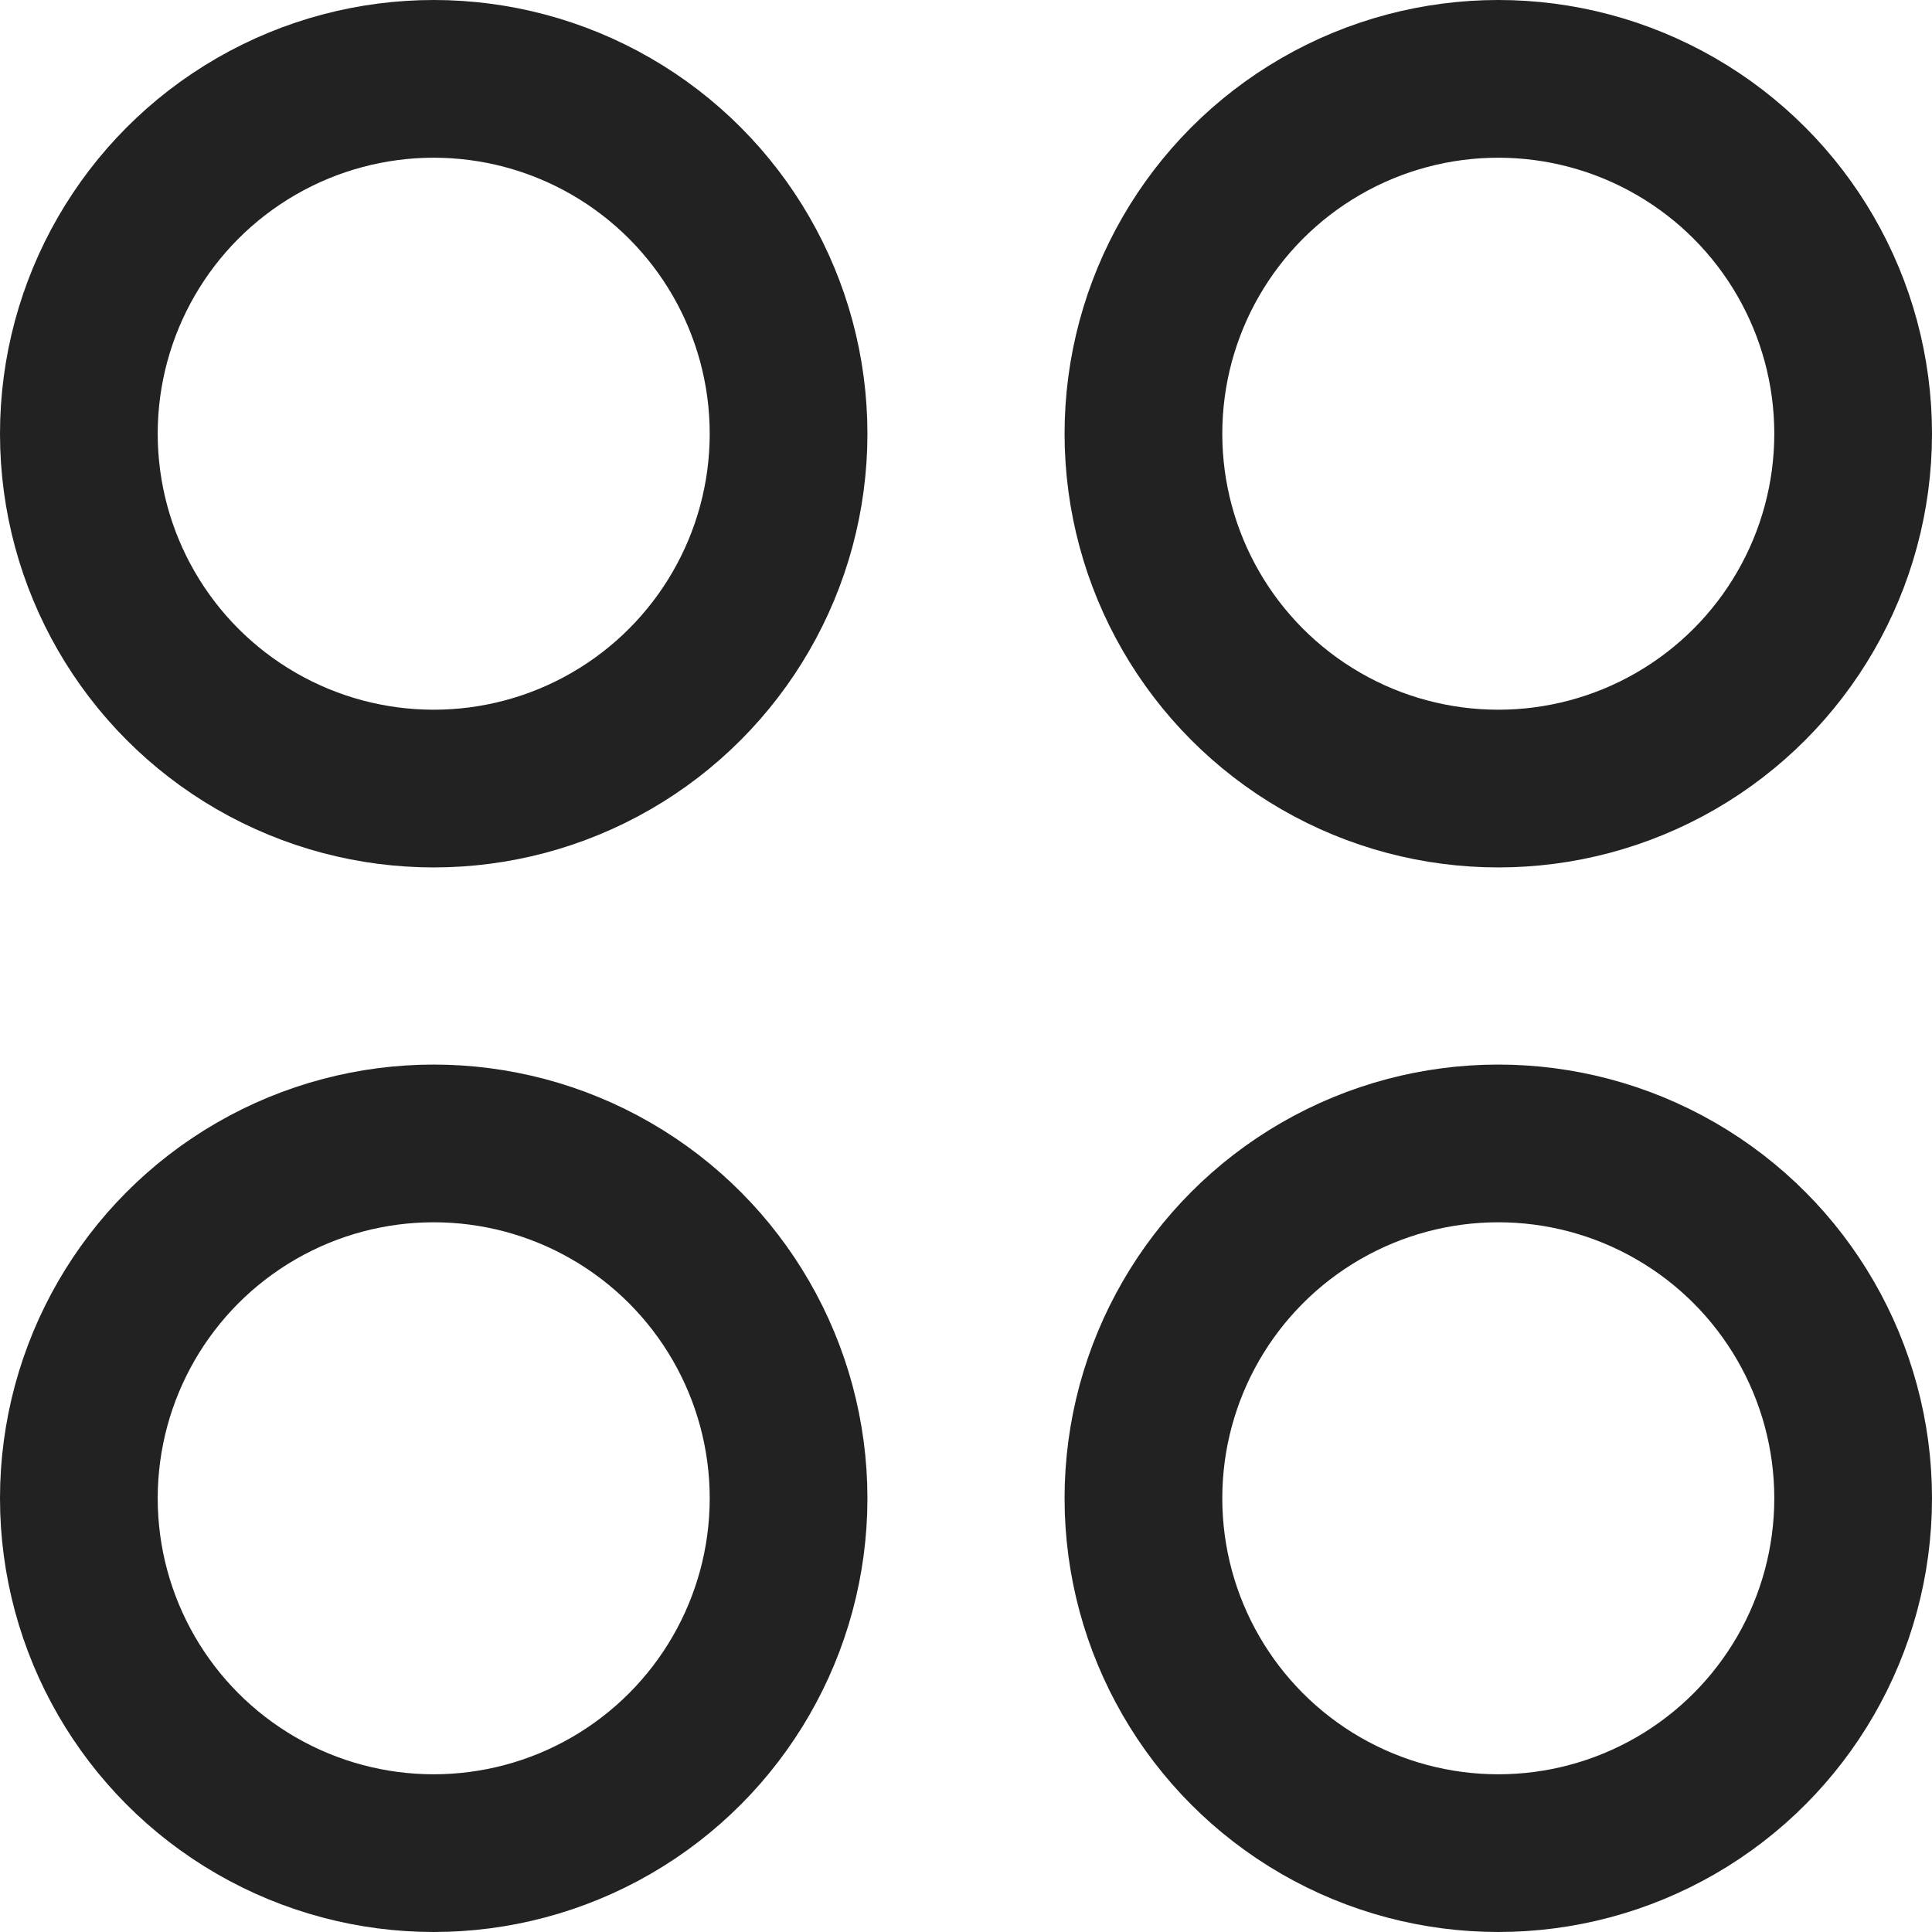
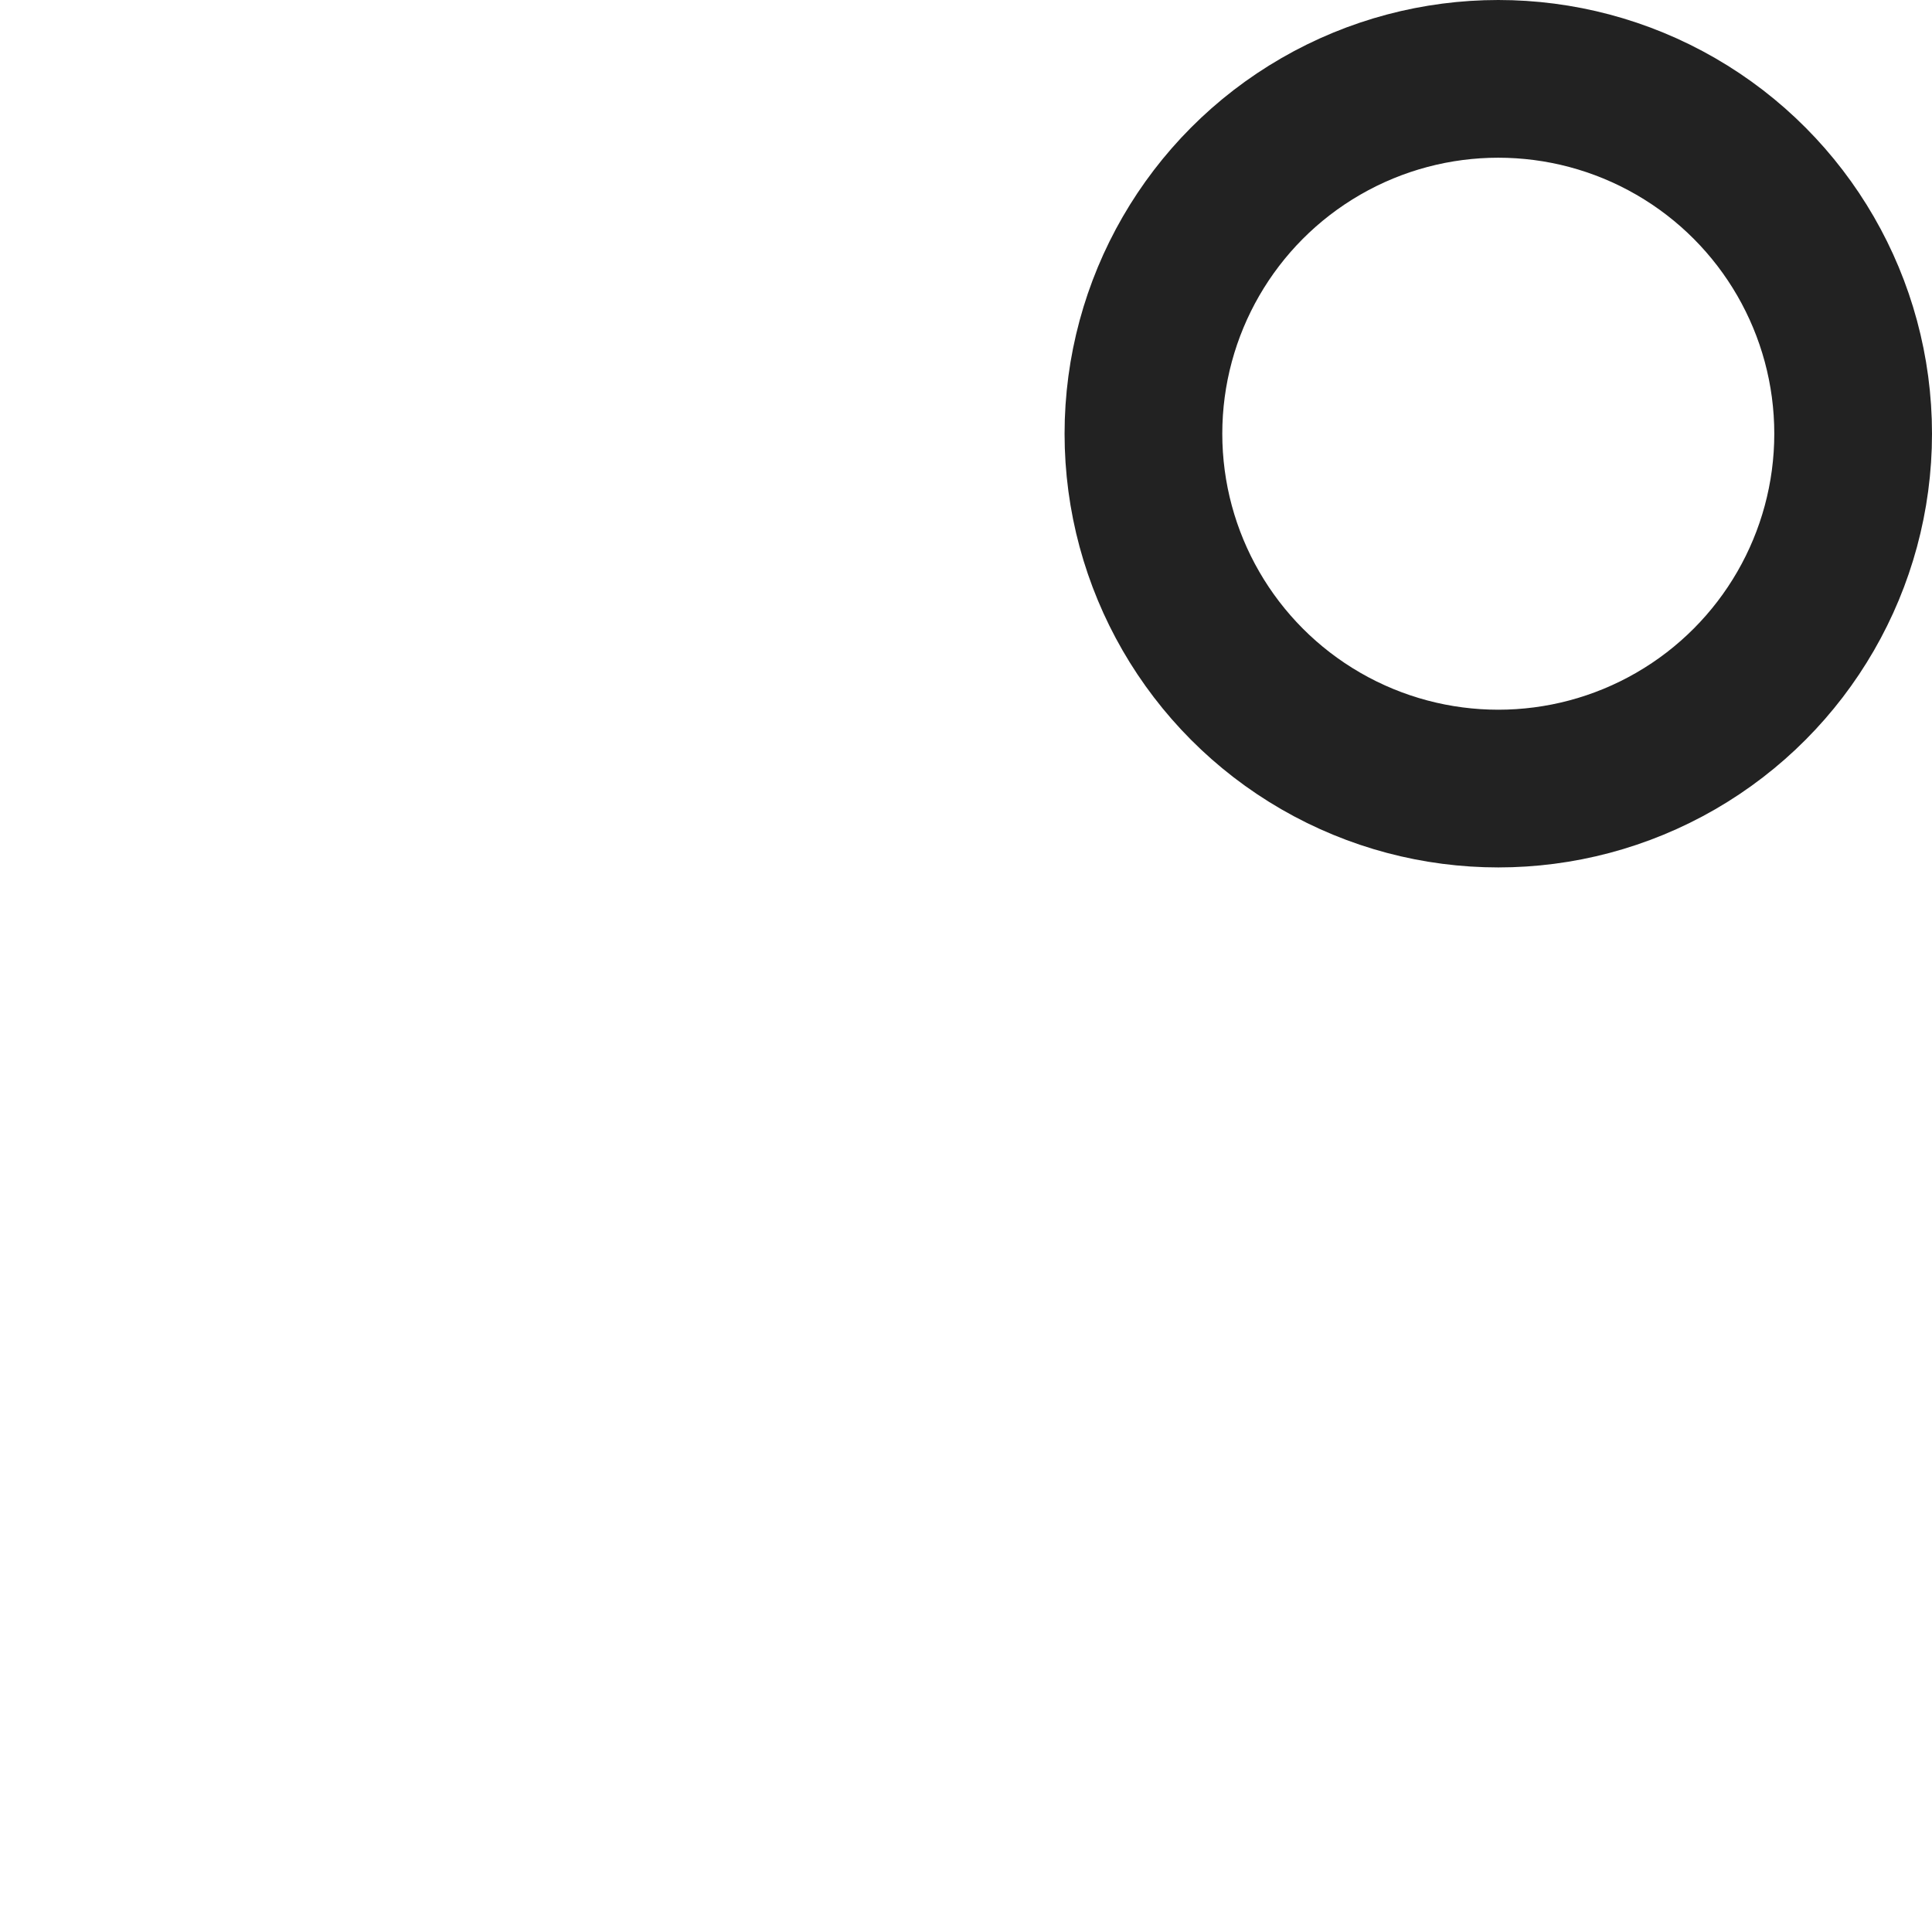
<svg xmlns="http://www.w3.org/2000/svg" width="24.5" height="24.5" viewBox="0 0 24.5 24.5">
  <g id="skategoriler" transform="translate(0.25 0.245)">
-     <circle id="Ellipse_2" data-name="Ellipse 2" cx="4.5" cy="4.5" r="4.5" transform="translate(0.75 0.755)" stroke-width="2" stroke="#222" stroke-linecap="round" stroke-linejoin="round" fill="none" />
-     <circle id="Ellipse_3" data-name="Ellipse 3" cx="4.5" cy="4.5" r="4.5" transform="translate(0.75 14.255)" stroke-width="2" stroke="#222" stroke-linecap="round" stroke-linejoin="round" fill="none" />
    <circle id="Ellipse_4" data-name="Ellipse 4" cx="4.5" cy="4.5" r="4.5" transform="translate(14.25 0.755)" stroke-width="2" stroke="#222" stroke-linecap="round" stroke-linejoin="round" fill="none" />
-     <circle id="Ellipse_5" data-name="Ellipse 5" cx="4.5" cy="4.5" r="4.5" transform="translate(14.25 14.255)" stroke-width="2" stroke="#222" stroke-linecap="round" stroke-linejoin="round" fill="none" />
  </g>
</svg>